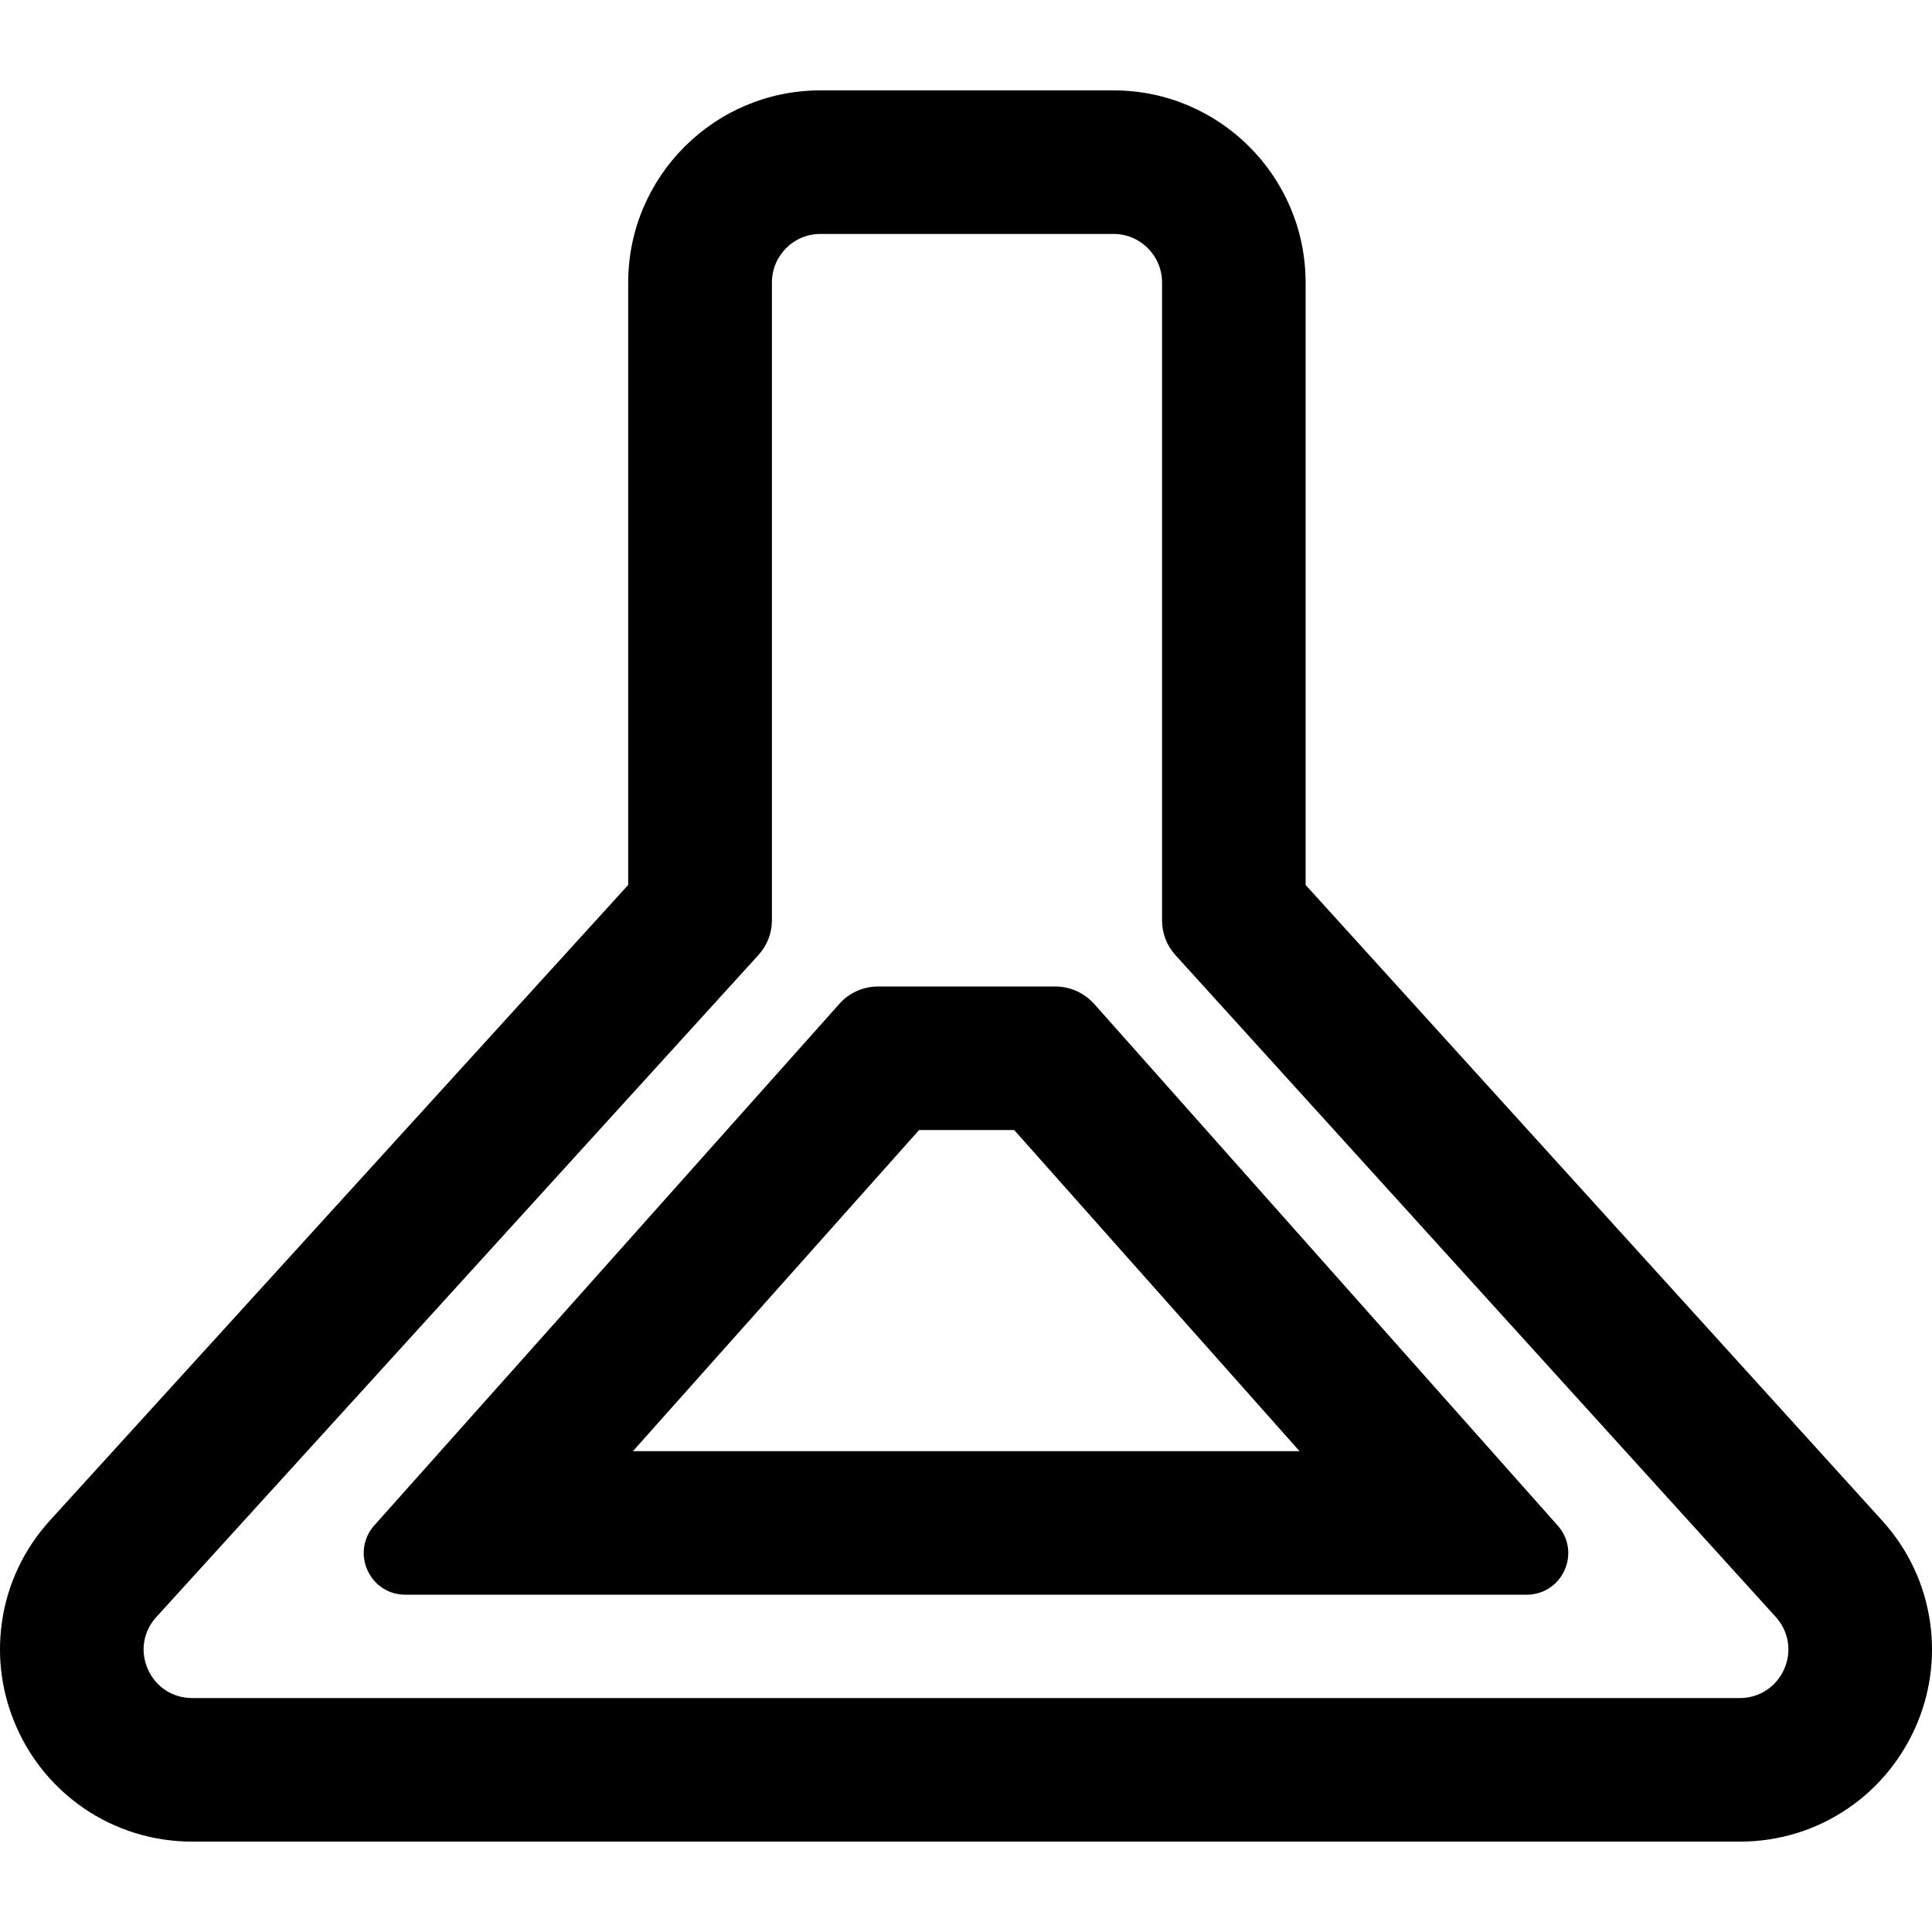
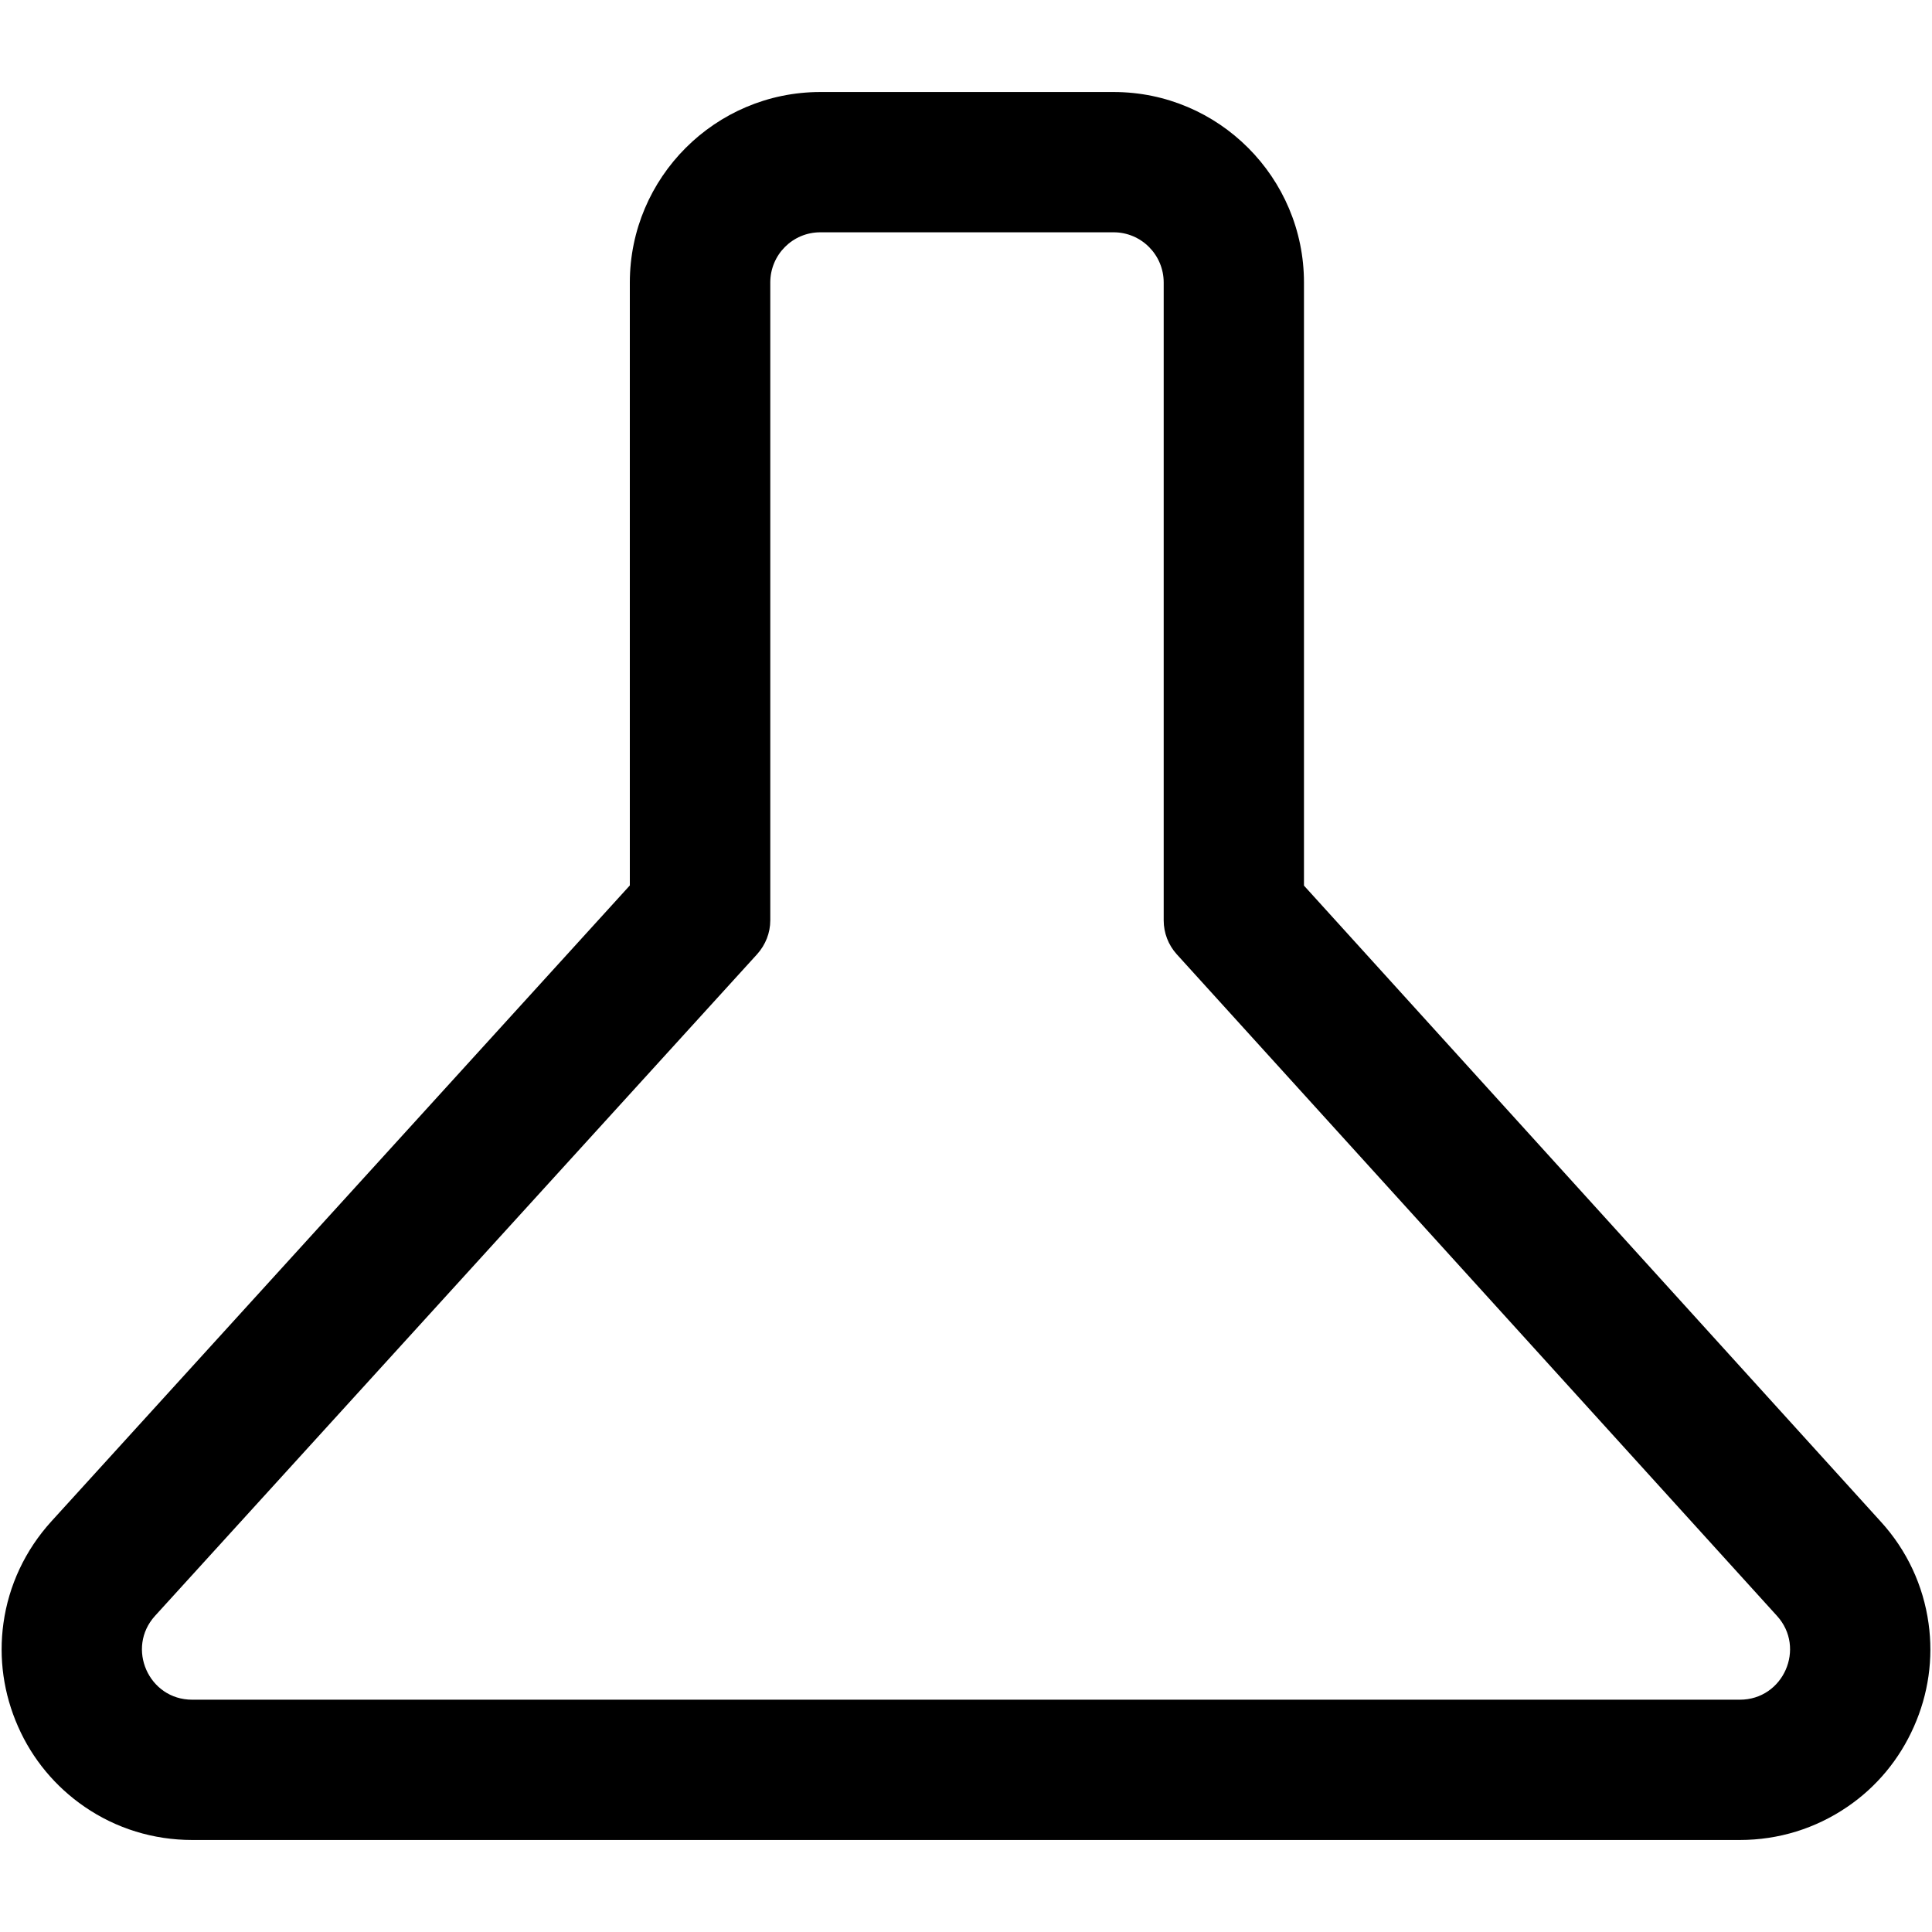
<svg xmlns="http://www.w3.org/2000/svg" width="46px" height="46px" viewBox="0 0 46 46" version="1.1">
  <g id="surface1">
    <path style=" stroke:none;fill-rule:nonzero;fill:rgb(0%,0%,0%);fill-opacity:1;" d="M 44.781 36.23 L 31.047 21.086 L 31.047 6.727 C 31.047 4.227 29.016 2.191 26.516 2.191 L 19.531 2.191 C 17.031 2.191 14.996 4.227 14.996 6.727 L 14.996 21.082 L 1.223 36.223 C 0.602 36.906 0.207 37.746 0.082 38.648 C -0.035 39.484 0.086 40.332 0.43 41.109 C 0.77 41.883 1.32 42.543 2.016 43.02 C 2.766 43.535 3.652 43.809 4.574 43.809 L 41.426 43.809 C 42.348 43.809 43.23 43.535 43.984 43.02 C 44.68 42.547 45.227 41.887 45.57 41.109 C 45.914 40.336 46.035 39.488 45.918 38.652 C 45.793 37.75 45.402 36.91 44.781 36.23 Z M 41.426 40.469 L 4.574 40.469 C 3.539 40.469 2.996 39.238 3.691 38.473 L 18.027 22.719 C 18.227 22.496 18.34 22.211 18.34 21.914 L 18.34 6.727 C 18.34 6.066 18.871 5.531 19.531 5.531 L 26.516 5.531 C 27.172 5.531 27.707 6.066 27.707 6.727 L 27.707 21.914 C 27.707 22.211 27.816 22.496 28.016 22.719 L 42.309 38.473 C 43.004 39.238 42.461 40.469 41.426 40.469 Z M 41.426 40.469 " />
-     <path style=" stroke:none;fill-rule:nonzero;fill:rgb(0%,0%,0%);fill-opacity:1;" d="M 41.426 43.848 L 4.574 43.848 C 3.645 43.848 2.75 43.57 1.992 43.051 C 1.293 42.57 0.738 41.906 0.395 41.125 C 0.047 40.344 -0.074 39.484 0.043 38.645 C 0.168 37.73 0.566 36.887 1.191 36.199 L 14.957 21.07 L 14.957 6.727 C 14.957 4.203 17.012 2.152 19.531 2.152 L 26.516 2.152 C 29.035 2.152 31.086 4.203 31.086 6.727 L 31.086 21.07 L 44.812 36.203 C 45.438 36.891 45.832 37.738 45.957 38.648 C 46.074 39.488 45.953 40.348 45.605 41.129 C 45.258 41.906 44.707 42.574 44.008 43.051 C 43.246 43.574 42.355 43.848 41.426 43.848 Z M 19.531 2.23 C 17.055 2.23 15.035 4.246 15.035 6.727 L 15.035 21.098 L 15.027 21.109 L 1.25 36.25 C 0.637 36.926 0.246 37.758 0.121 38.656 C 0.004 39.48 0.125 40.324 0.465 41.094 C 0.805 41.859 1.348 42.516 2.035 42.988 C 2.781 43.5 3.66 43.77 4.574 43.77 L 41.426 43.77 C 42.34 43.77 43.215 43.5 43.961 42.988 C 44.652 42.516 45.195 41.863 45.535 41.094 C 45.875 40.328 45.992 39.484 45.879 38.66 C 45.758 37.762 45.367 36.934 44.754 36.254 L 31.008 21.102 L 31.008 6.727 C 31.008 4.246 28.992 2.23 26.516 2.23 Z M 41.426 40.508 L 4.574 40.508 C 4.078 40.508 3.648 40.227 3.449 39.773 C 3.246 39.32 3.332 38.812 3.664 38.445 L 18 22.691 C 18.191 22.477 18.301 22.203 18.301 21.914 L 18.301 6.727 C 18.301 6.047 18.852 5.492 19.531 5.492 L 26.516 5.492 C 27.195 5.492 27.746 6.047 27.746 6.727 L 27.746 21.914 C 27.746 22.203 27.852 22.477 28.047 22.691 L 42.336 38.449 C 42.672 38.812 42.754 39.32 42.551 39.773 C 42.352 40.227 41.918 40.508 41.426 40.508 Z M 19.531 5.57 C 18.895 5.57 18.379 6.09 18.379 6.727 L 18.379 21.914 C 18.379 22.223 18.262 22.516 18.055 22.742 L 3.723 38.5 C 3.41 38.84 3.332 39.316 3.52 39.742 C 3.707 40.164 4.109 40.43 4.574 40.43 L 41.426 40.43 C 41.887 40.43 42.293 40.164 42.48 39.742 C 42.668 39.32 42.59 38.844 42.281 38.5 L 27.988 22.742 C 27.781 22.516 27.668 22.223 27.668 21.914 L 27.668 6.727 C 27.668 6.09 27.152 5.57 26.516 5.57 Z M 19.531 5.57 " />
-     <path style=" stroke:none;fill-rule:nonzero;fill:rgb(0%,0%,0%);fill-opacity:1;" d="M 26.02 23.93 C 25.793 23.676 25.469 23.527 25.129 23.527 L 20.902 23.527 C 20.562 23.527 20.238 23.672 20.012 23.93 L 8.949 36.34 C 8.395 36.949 8.824 37.93 9.648 37.93 L 36.352 37.93 C 37.176 37.93 37.605 36.949 37.055 36.34 Z M 14.984 34.59 L 21.863 26.867 L 24.164 26.867 L 31.027 34.59 Z M 14.984 34.59 " />
-     <path style=" stroke:none;fill-rule:nonzero;fill:rgb(0%,0%,0%);fill-opacity:1;" d="M 36.352 37.969 L 9.648 37.969 C 9.254 37.969 8.906 37.742 8.746 37.379 C 8.586 37.016 8.652 36.605 8.918 36.312 L 19.984 23.902 C 20.215 23.641 20.551 23.488 20.902 23.488 L 25.129 23.488 C 25.48 23.488 25.816 23.641 26.051 23.902 L 37.082 36.316 C 37.348 36.609 37.414 37.016 37.254 37.379 C 37.094 37.742 36.746 37.969 36.352 37.969 Z M 25.129 23.566 L 20.902 23.566 C 20.574 23.566 20.262 23.707 20.043 23.953 L 8.977 36.367 C 8.73 36.637 8.668 37.012 8.816 37.348 C 8.965 37.68 9.285 37.891 9.648 37.891 L 36.352 37.891 C 36.715 37.891 37.035 37.68 37.184 37.348 C 37.332 37.012 37.27 36.637 37.023 36.367 L 25.992 23.953 C 25.773 23.707 25.457 23.566 25.129 23.566 Z M 31.113 34.629 L 14.898 34.629 L 21.848 26.828 L 24.184 26.828 Z M 15.07 34.551 L 30.941 34.551 L 24.148 26.906 L 21.883 26.906 Z M 15.07 34.551 " />
  </g>
</svg>